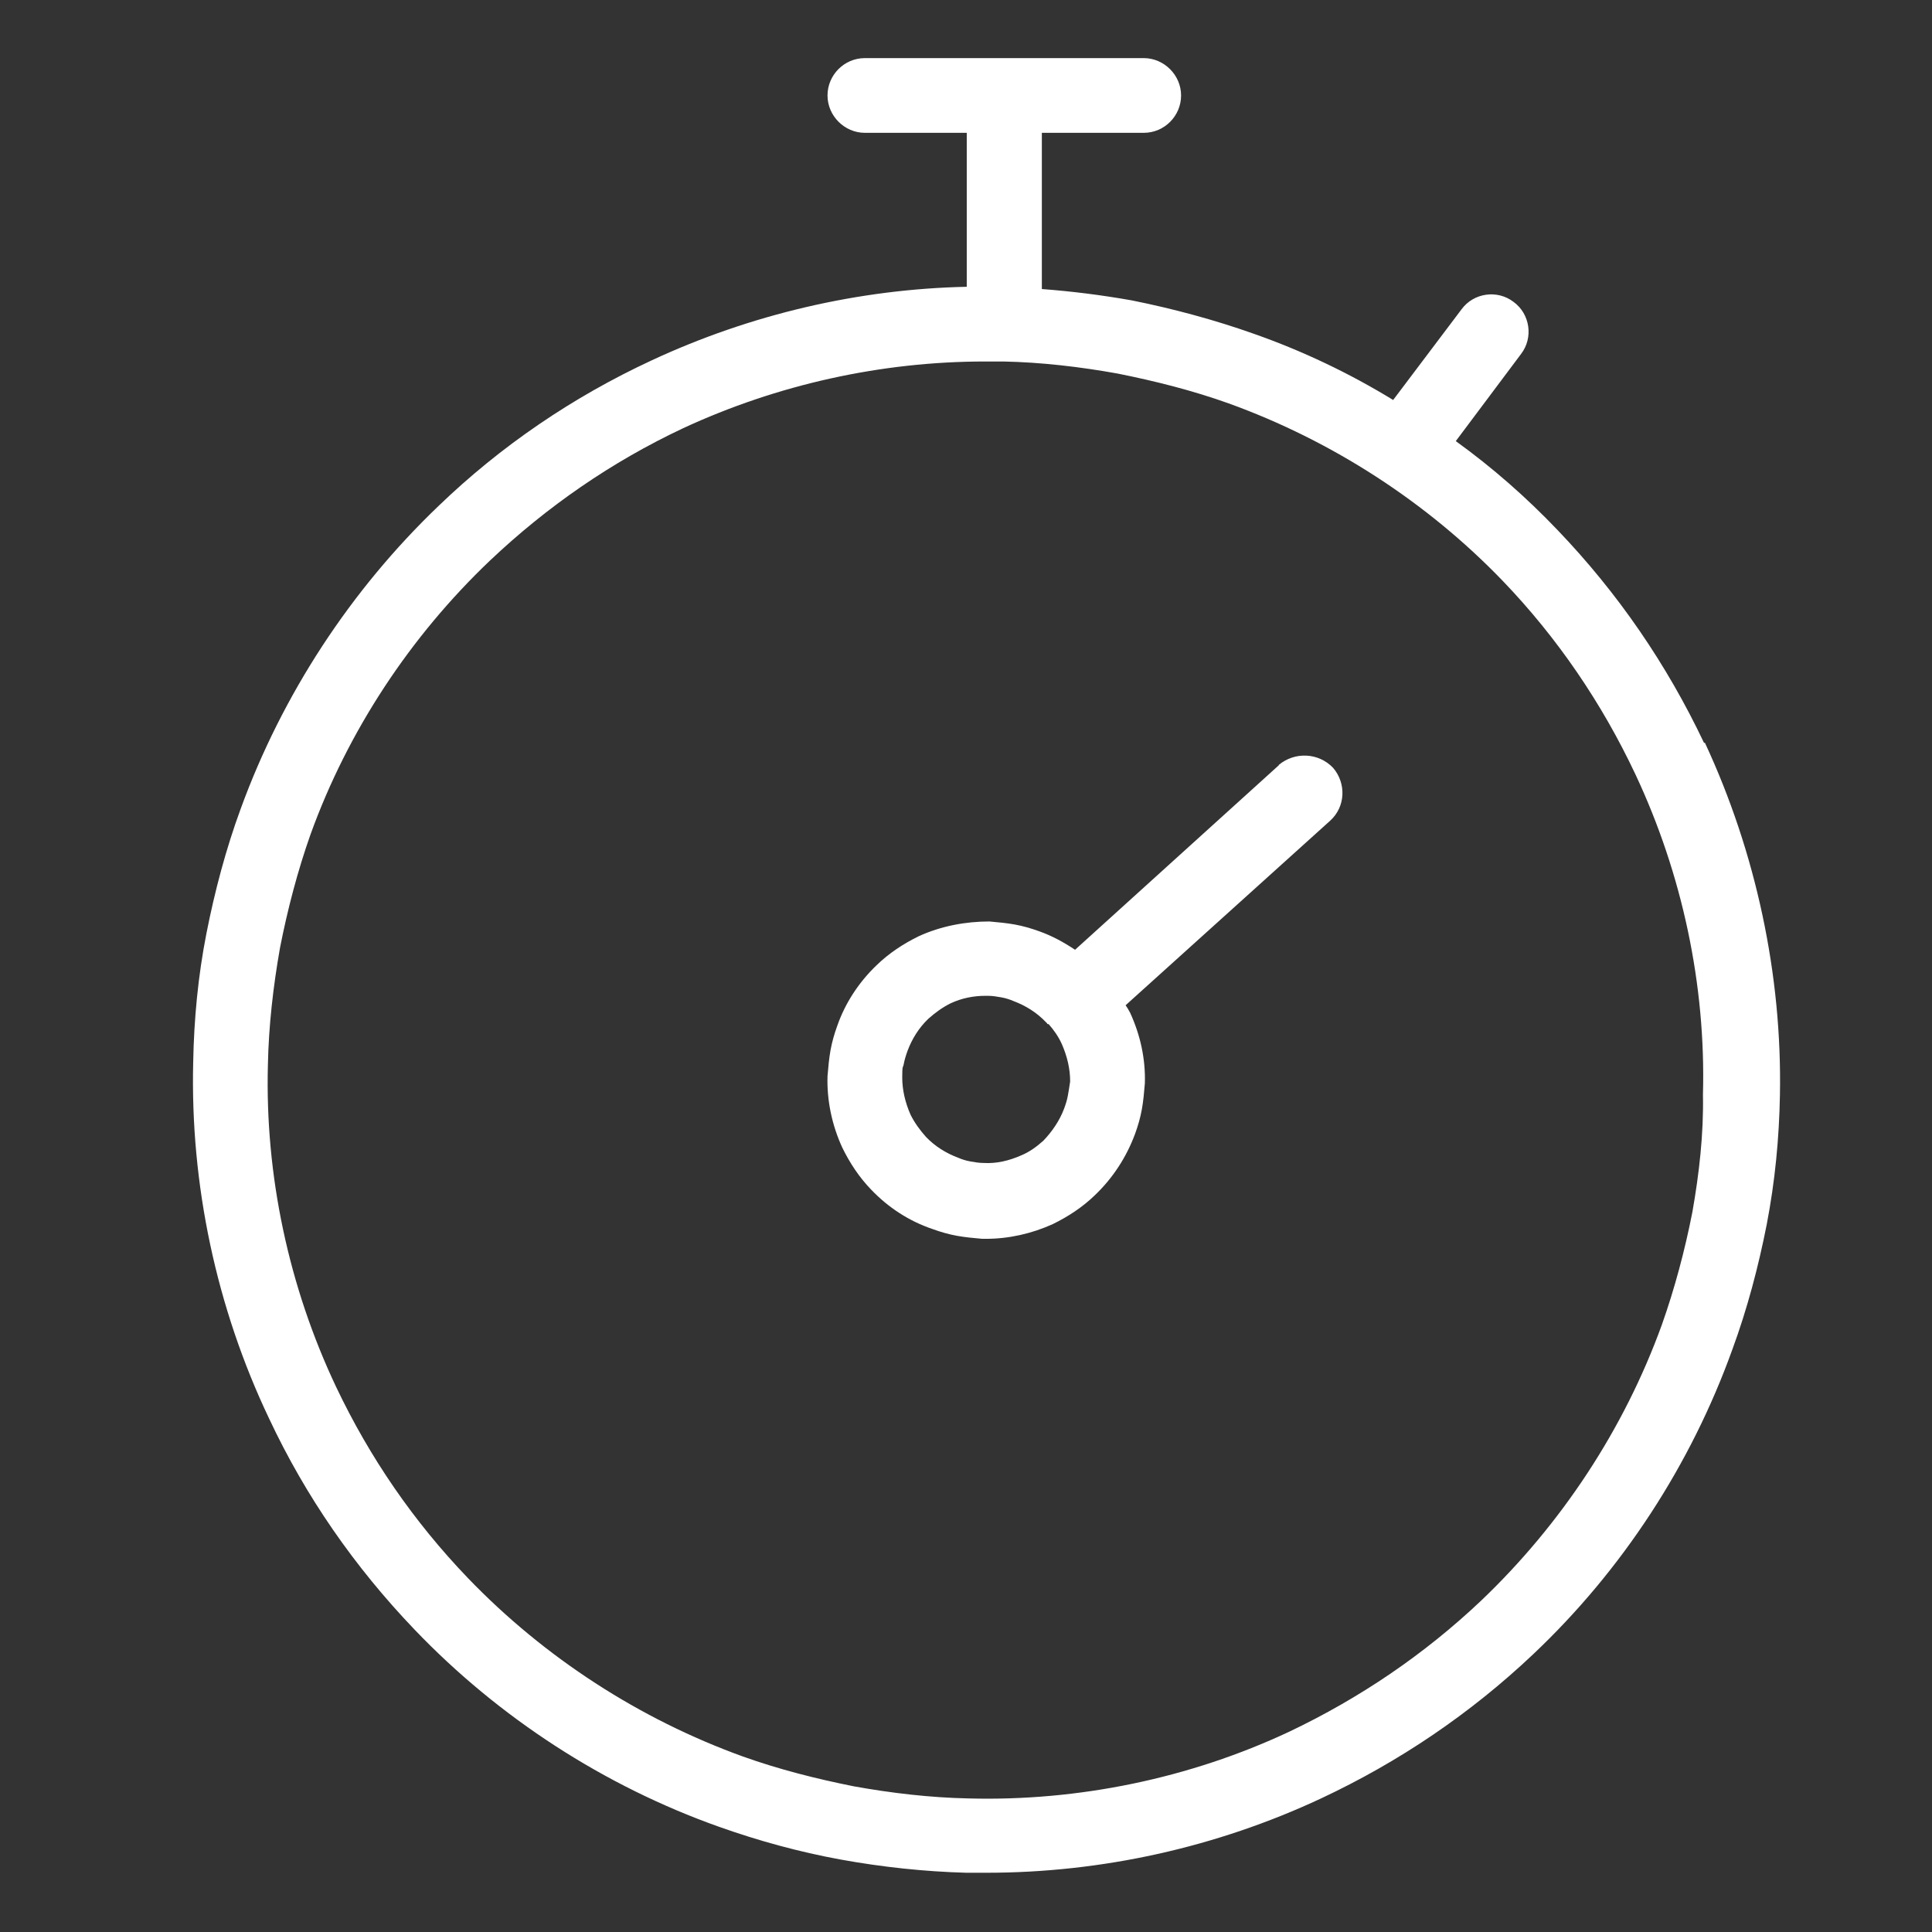
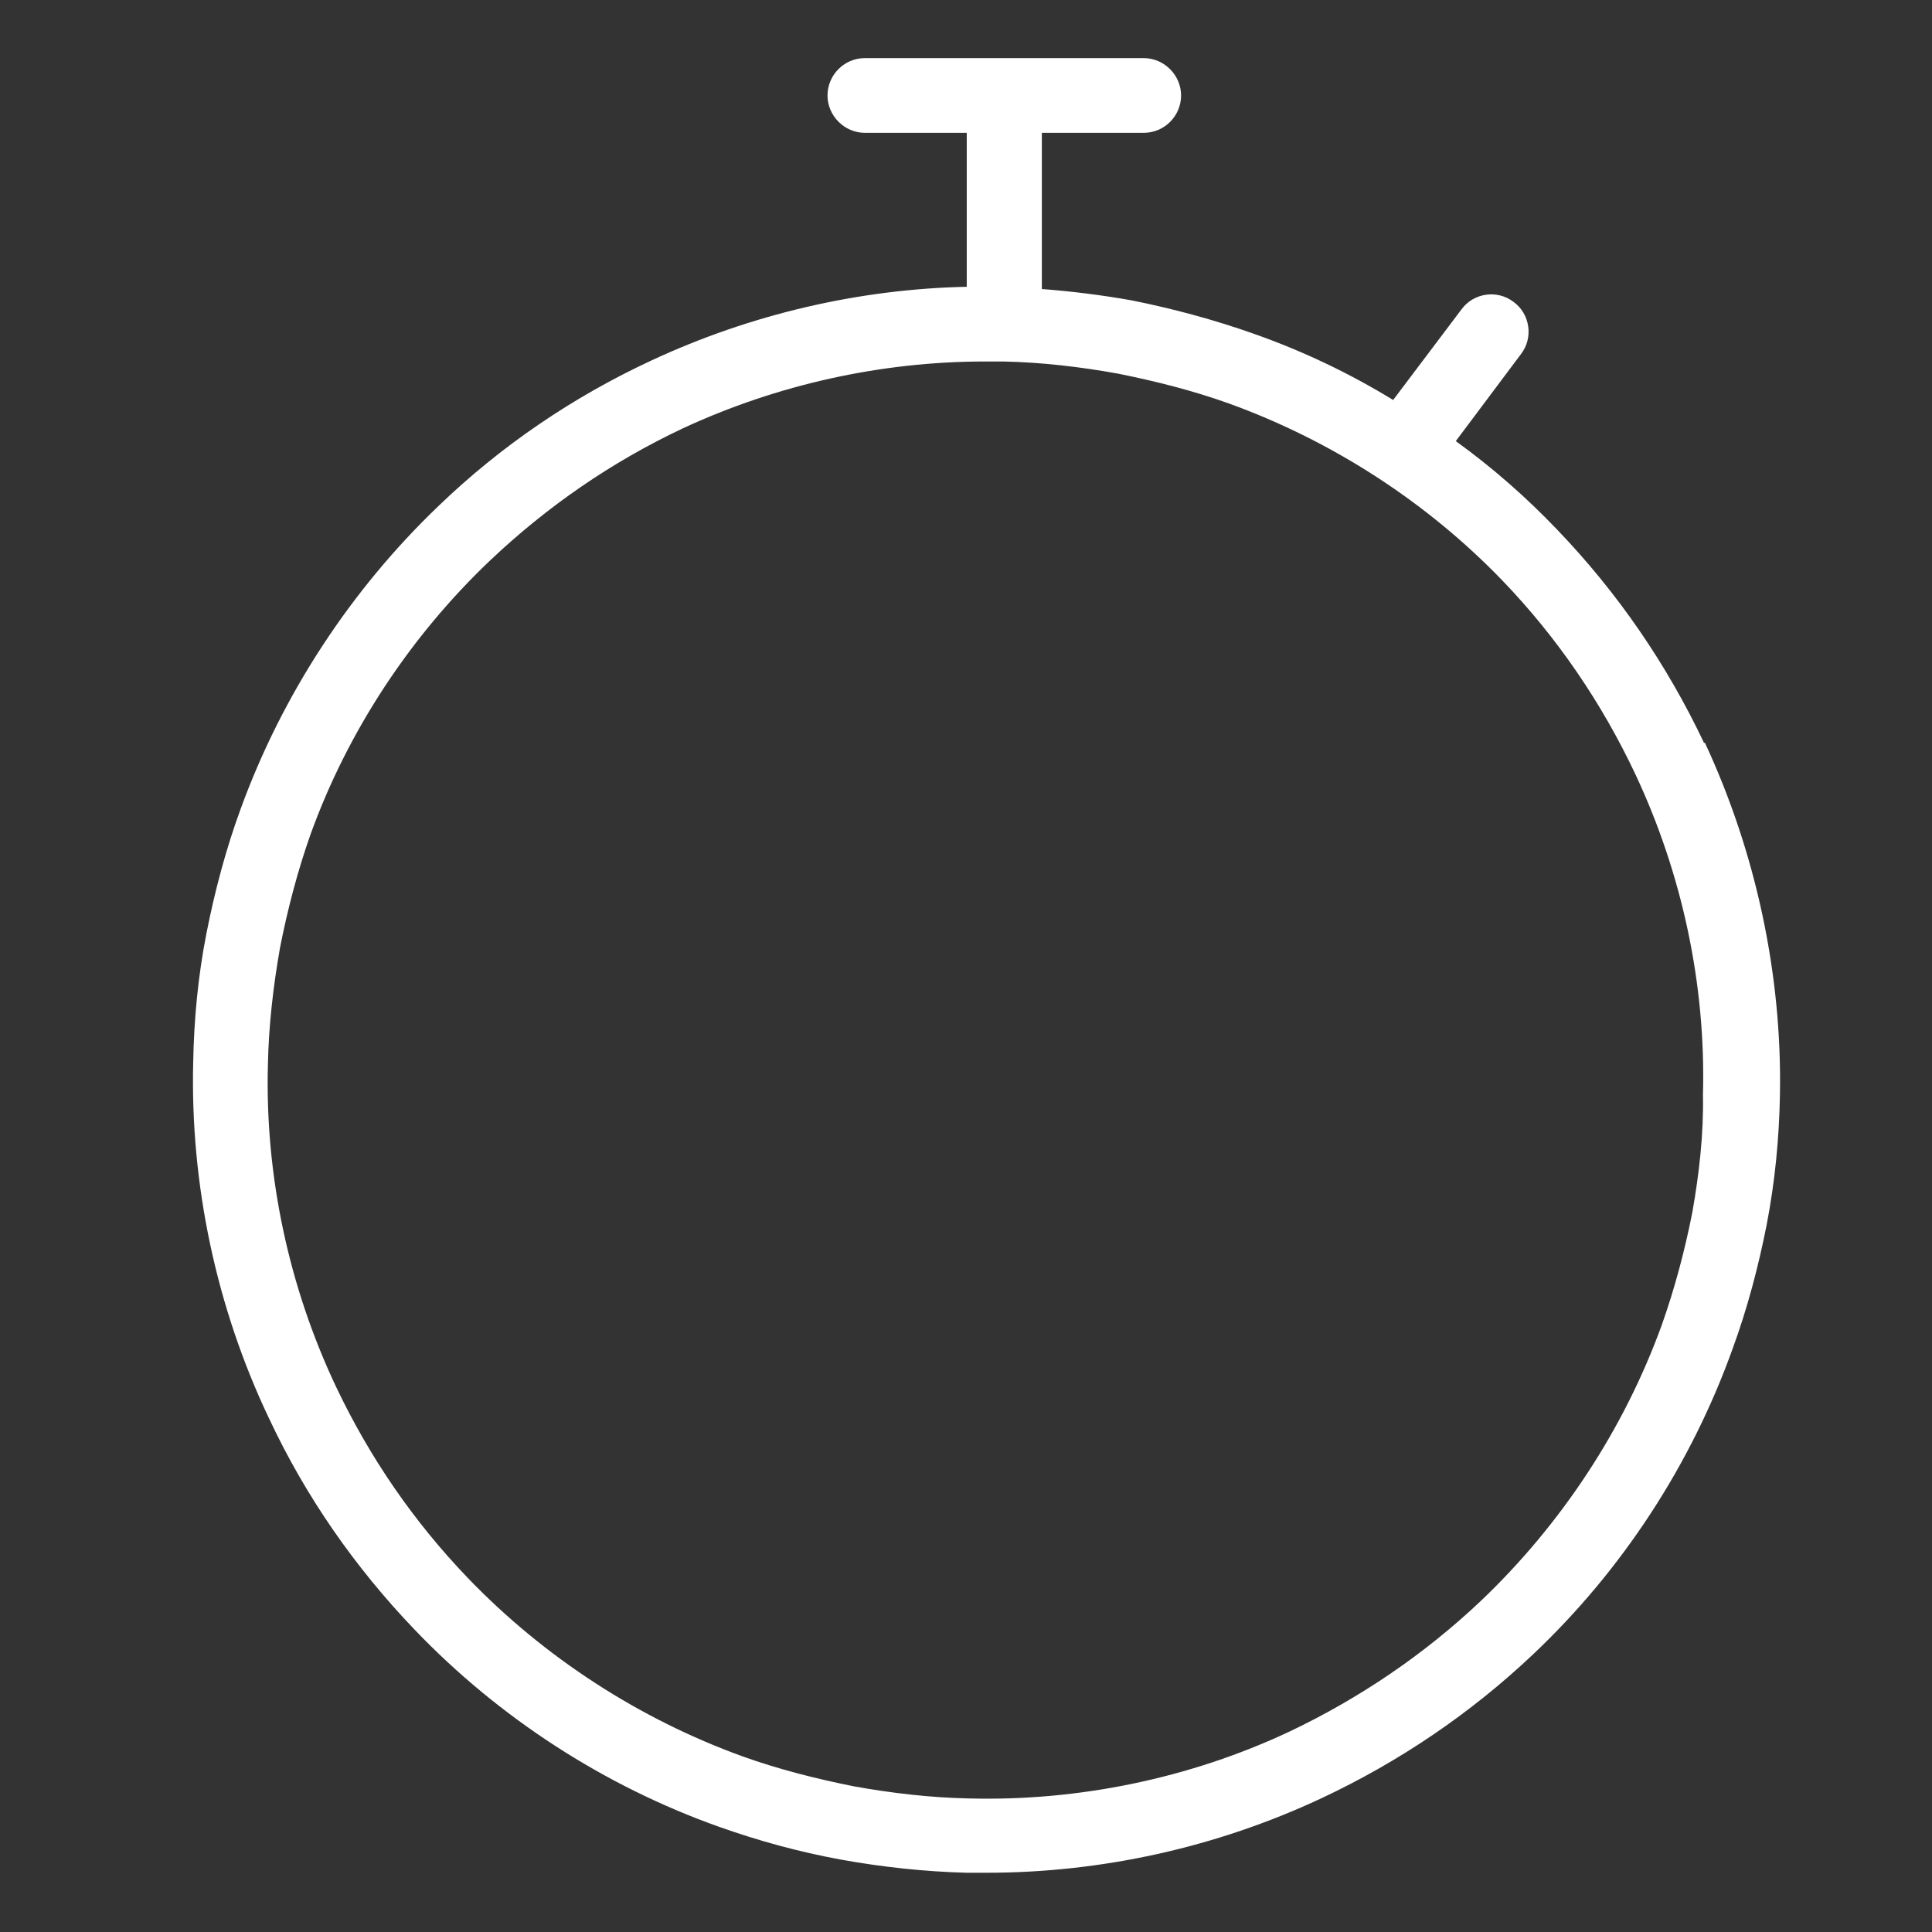
<svg xmlns="http://www.w3.org/2000/svg" id="Layer_1" version="1.1" viewBox="0 0 512 512">
  <rect x="0" y="0" width="512" height="512" fill="#333333" stroke="none" />
  <defs>
    <style>
      .st0 {
        fill: #fff;
      }
    </style>
  </defs>
  <path class="st0" d="M451.6,196.9c-9.9-20.9-22.9-39.8-38.8-56.4-8.3-8.7-17.3-16.6-27-23.6l17.3-23.1c3.3-4.3,2.4-10.6-2-13.8-4.3-3.3-10.6-2.4-13.8,2l-18.1,24c-11.6-7.1-24-13-36.8-17.5-10.4-3.7-21.5-6.7-32.5-8.9-7.9-1.4-15.8-2.4-23.8-3v-41.4h27c5.5,0,9.9-4.5,9.9-9.9s-4.5-9.9-9.9-9.9h-73.9c-5.5,0-9.9,4.5-9.9,9.9s4.5,9.9,9.9,9.9h27v40.8c-28.6.6-57.3,7.3-83.5,19.5-20.9,9.7-40,22.7-56.5,38.6-23.3,22.3-41.4,50-52.4,80.2-3.9,10.6-6.9,21.9-9.1,33.1-2.2,11.2-3.3,22.7-3.5,34.1-.8,32.3,6.1,65,20.1,94.4,9.7,20.7,22.7,39.4,38.6,56,22.3,23.3,50.2,41.4,80.6,52.2,10.4,3.7,21.3,6.7,32.3,8.7,11,2,22.3,3.2,33.3,3.5h5.3c30.5,0,60.9-6.7,88.7-19.7,20.7-9.7,39.6-22.5,56.2-38.2,23.6-22.3,41.8-50.2,52.8-80.8,3.9-10.6,6.9-21.9,9.1-33.1,2.2-11.4,3.3-22.9,3.5-34.3.6-31.7-6.3-64.2-19.9-93.4ZM448.5,321.2c-2,10.2-4.7,20.3-8.1,29.9-10,27.6-26.6,52.8-47.9,73.1-15,14.2-32.1,25.8-50.8,34.7-26.4,12.4-56,18.5-85.1,17.7-10-.2-20.3-1.4-30.3-3.2-10-2-19.9-4.5-29.4-7.9-27.4-9.9-52.6-26.2-72.9-47.3-14.4-15-26-31.9-34.9-50.6-12.6-26.6-18.9-56.2-18.1-85.5.2-10.2,1.4-20.7,3.2-30.9,2-10.2,4.7-20.5,8.1-30.1,9.9-27.4,26.4-52.4,47.5-72.5,15.2-14.4,32.3-26.2,51.2-35.1,25-11.6,52.6-17.7,80-17.7h4.9c10,.2,20.3,1.4,30.3,3.2,10,2,19.9,4.5,29.4,7.9,27.4,9.9,52.6,26.2,72.7,47.1,14.4,15,26.2,32.3,35.1,51.2,12.4,26.4,18.7,55.8,17.9,84.9.2,10.4-1,20.9-2.8,31.1Z" />
-   <path class="st0" d="M338.9,202.8l-54,48.9c-3-2-6.1-3.7-9.5-4.9-2.2-.8-4.3-1.4-6.5-1.8-2.2-.4-4.5-.6-6.7-.8-6.3,0-12.8,1.2-18.7,3.9-4.1,2-7.9,4.5-11.2,7.7-4.7,4.5-8.3,10-10.4,16-.8,2.2-1.4,4.3-1.8,6.5-.4,2.2-.6,4.5-.8,6.9-.2,6.5,1.2,13,3.9,18.9,2,4.1,4.5,7.9,7.7,11.2,4.5,4.7,10,8.3,16.2,10.4,2.2.8,4.3,1.4,6.5,1.8,2.2.4,4.5.6,6.7.8h1c6.1,0,12.2-1.4,17.7-3.9,4.1-2,7.9-4.5,11.2-7.7,4.7-4.5,8.3-10,10.6-16.2.8-2.2,1.4-4.3,1.8-6.5s.6-4.5.8-6.9c.2-6.5-1.2-12.8-3.9-18.7-.4-.8-.8-1.4-1.2-2l54.2-48.9c4.1-3.7,4.3-9.9.8-14-3.9-4.1-10.2-4.3-14.4-.8ZM283,290.3h0c-.2,1.2-.6,2.4-1,3.5-1.2,3.2-3.2,6.1-5.5,8.5-1.8,1.6-3.7,3-5.9,3.9-3.2,1.4-6.5,2.2-9.9,2-1.2,0-2.4-.2-3.5-.4-1.2-.2-2.4-.6-3.3-1-3.2-1.2-6.1-3-8.5-5.5-1.6-1.8-3-3.7-4.1-5.9-1.4-3.2-2.2-6.5-2.2-9.9s.2-2.4.4-3.5.6-2.4,1-3.5c1.2-3.2,3-6.1,5.5-8.5,1.8-1.6,3.7-3,5.9-4.1,3-1.4,6.1-2,9.3-2h.6c1.2,0,2.4.2,3.5.4,1.2.2,2.4.6,3.3,1,3.2,1.2,6.1,3,8.5,5.5l.4.4s0,.2.2.2h.2c1.4,1.6,2.6,3.3,3.5,5.3,1.4,3.2,2.2,6.5,2.2,9.9-.2,1.4-.4,2.6-.6,3.7Z" />
</svg>